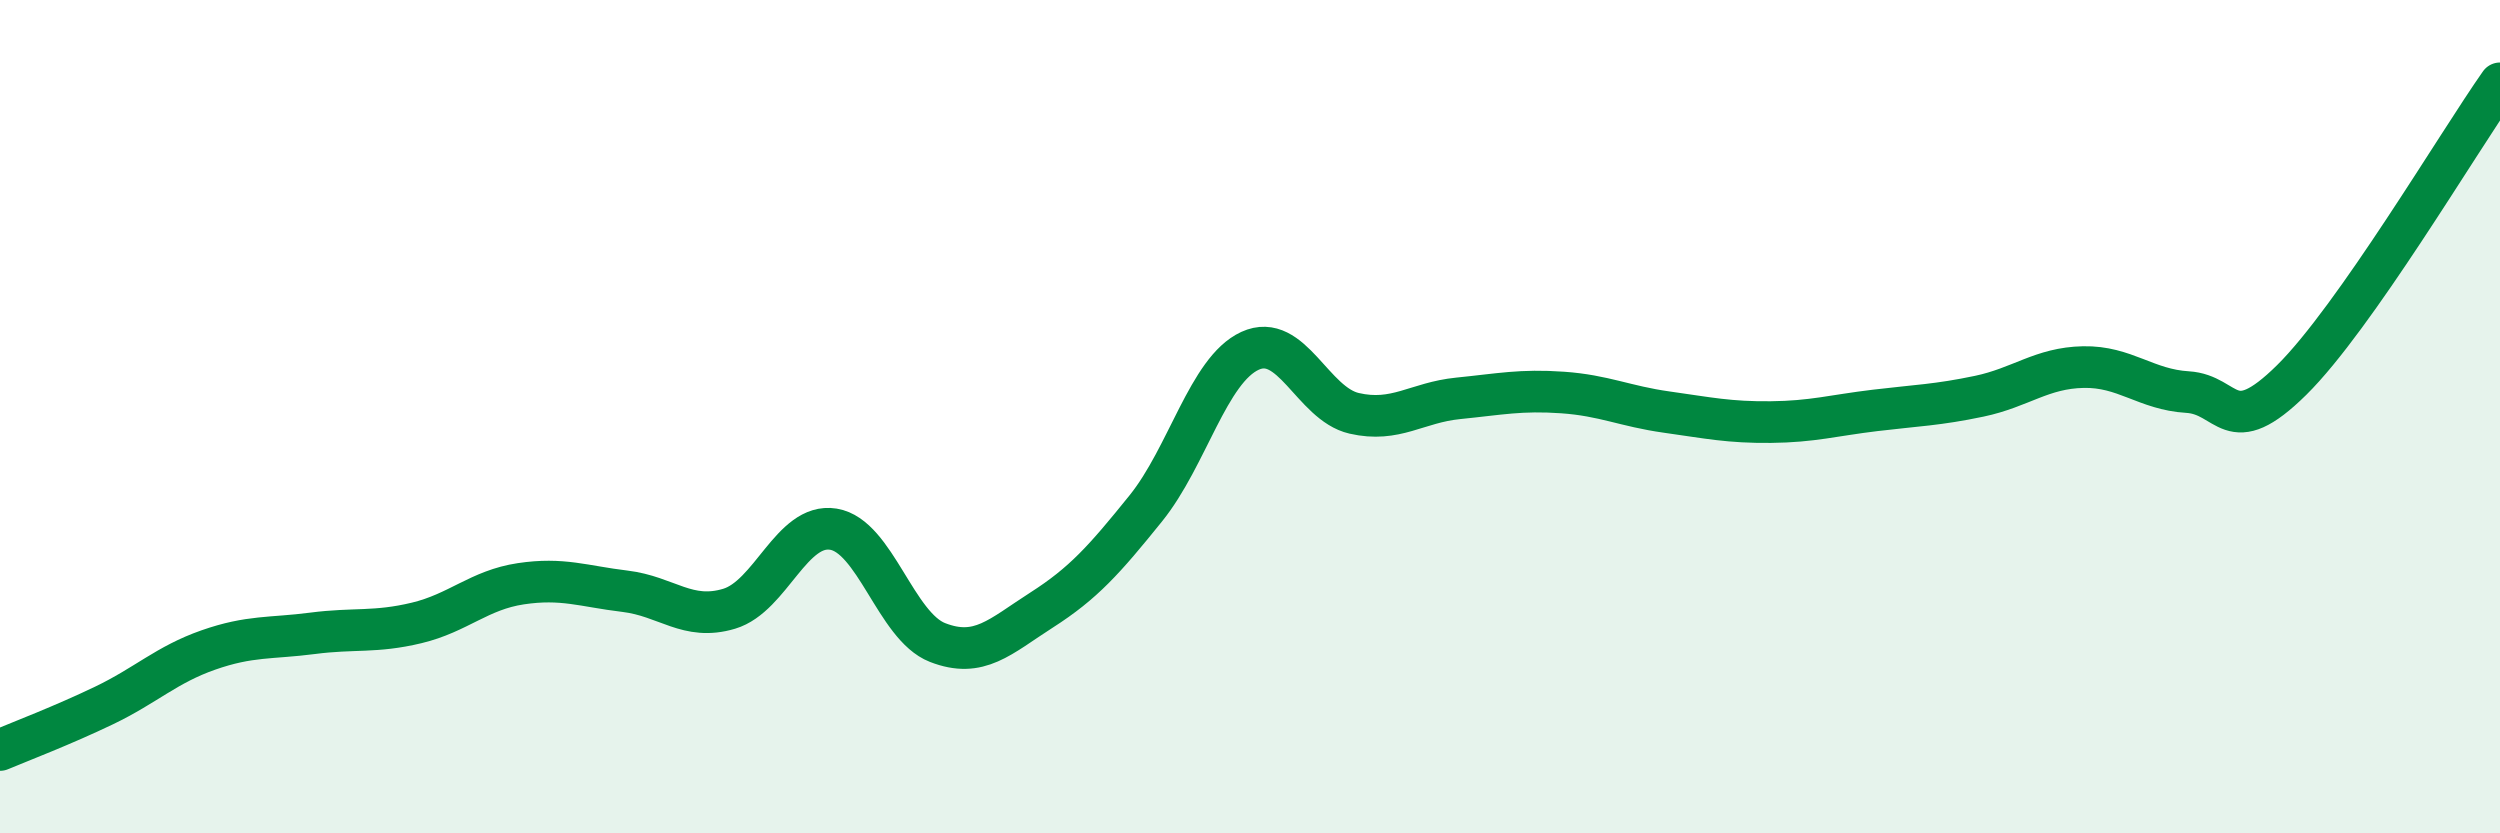
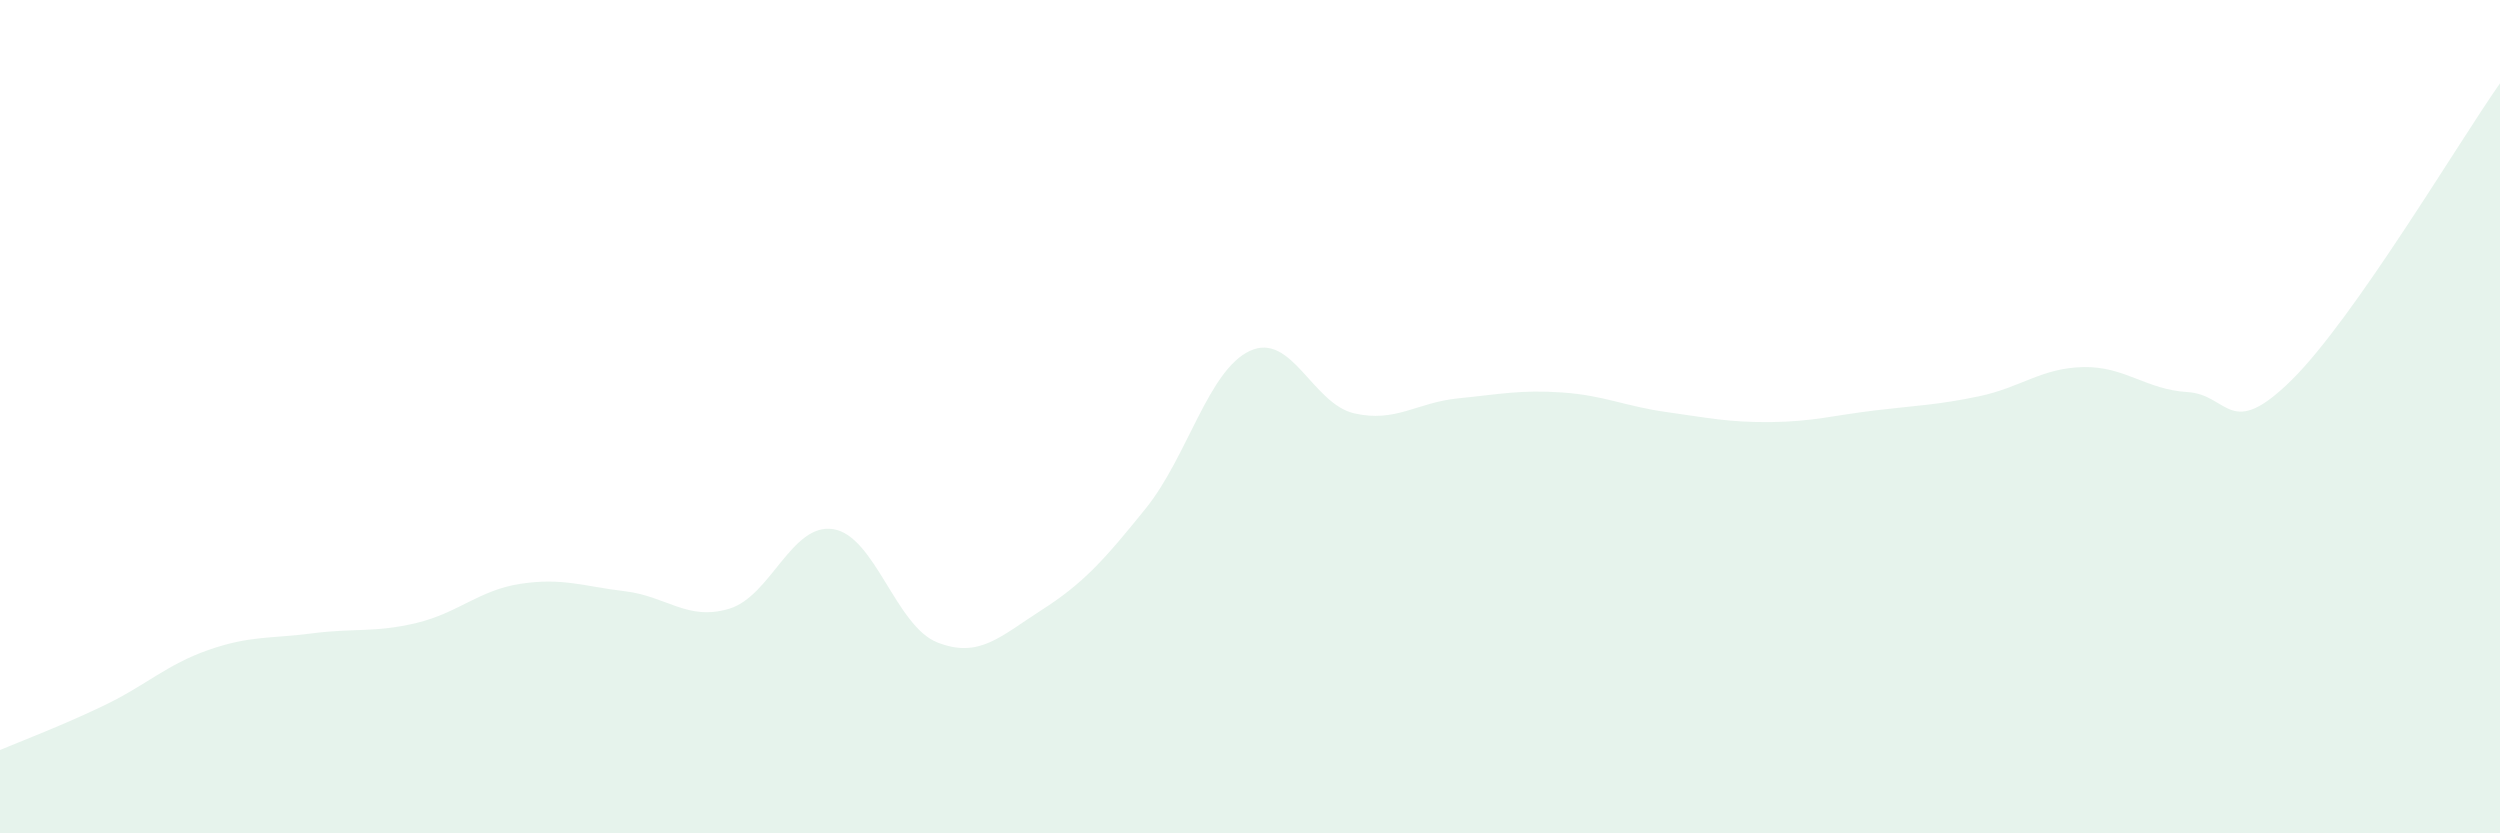
<svg xmlns="http://www.w3.org/2000/svg" width="60" height="20" viewBox="0 0 60 20">
  <path d="M 0,18 C 0.5,17.79 1.5,17.41 2.5,16.93 C 3.5,16.45 4,15.95 5,15.6 C 6,15.25 6.5,15.33 7.5,15.2 C 8.5,15.07 9,15.19 10,14.95 C 11,14.71 11.5,14.16 12.5,14.01 C 13.5,13.86 14,14.07 15,14.19 C 16,14.31 16.5,14.91 17.5,14.61 C 18.5,14.31 19,12.54 20,12.7 C 21,12.86 21.5,15.03 22.5,15.42 C 23.5,15.81 24,15.28 25,14.64 C 26,14 26.5,13.44 27.5,12.2 C 28.5,10.96 29,8.88 30,8.42 C 31,7.96 31.5,9.69 32.5,9.92 C 33.5,10.15 34,9.66 35,9.56 C 36,9.46 36.5,9.35 37.5,9.42 C 38.5,9.49 39,9.75 40,9.89 C 41,10.03 41.5,10.14 42.5,10.13 C 43.5,10.12 44,9.97 45,9.85 C 46,9.73 46.5,9.72 47.5,9.51 C 48.5,9.3 49,8.83 50,8.81 C 51,8.79 51.5,9.35 52.5,9.41 C 53.5,9.47 53.5,10.6 55,9.12 C 56.5,7.64 59,3.42 60,2L60 20L0 20Z" fill="#008740" opacity="0.1" stroke-linecap="round" stroke-linejoin="round" />
-   <path d="M 0,18 C 0.5,17.79 1.5,17.41 2.5,16.93 C 3.5,16.45 4,15.95 5,15.6 C 6,15.25 6.5,15.33 7.5,15.2 C 8.5,15.07 9,15.19 10,14.95 C 11,14.71 11.5,14.16 12.5,14.01 C 13.5,13.86 14,14.07 15,14.19 C 16,14.31 16.5,14.91 17.5,14.61 C 18.5,14.31 19,12.54 20,12.7 C 21,12.86 21.5,15.03 22.5,15.42 C 23.5,15.81 24,15.28 25,14.64 C 26,14 26.5,13.44 27.5,12.2 C 28.5,10.96 29,8.88 30,8.42 C 31,7.96 31.5,9.69 32.5,9.92 C 33.5,10.15 34,9.66 35,9.56 C 36,9.46 36.5,9.35 37.5,9.42 C 38.5,9.49 39,9.75 40,9.89 C 41,10.03 41.5,10.14 42.5,10.13 C 43.5,10.12 44,9.97 45,9.85 C 46,9.73 46.5,9.72 47.5,9.51 C 48.5,9.3 49,8.83 50,8.81 C 51,8.79 51.5,9.35 52.5,9.41 C 53.5,9.47 53.5,10.6 55,9.12 C 56.5,7.64 59,3.42 60,2" stroke="#008740" stroke-width="1" fill="none" stroke-linecap="round" stroke-linejoin="round" />
</svg>